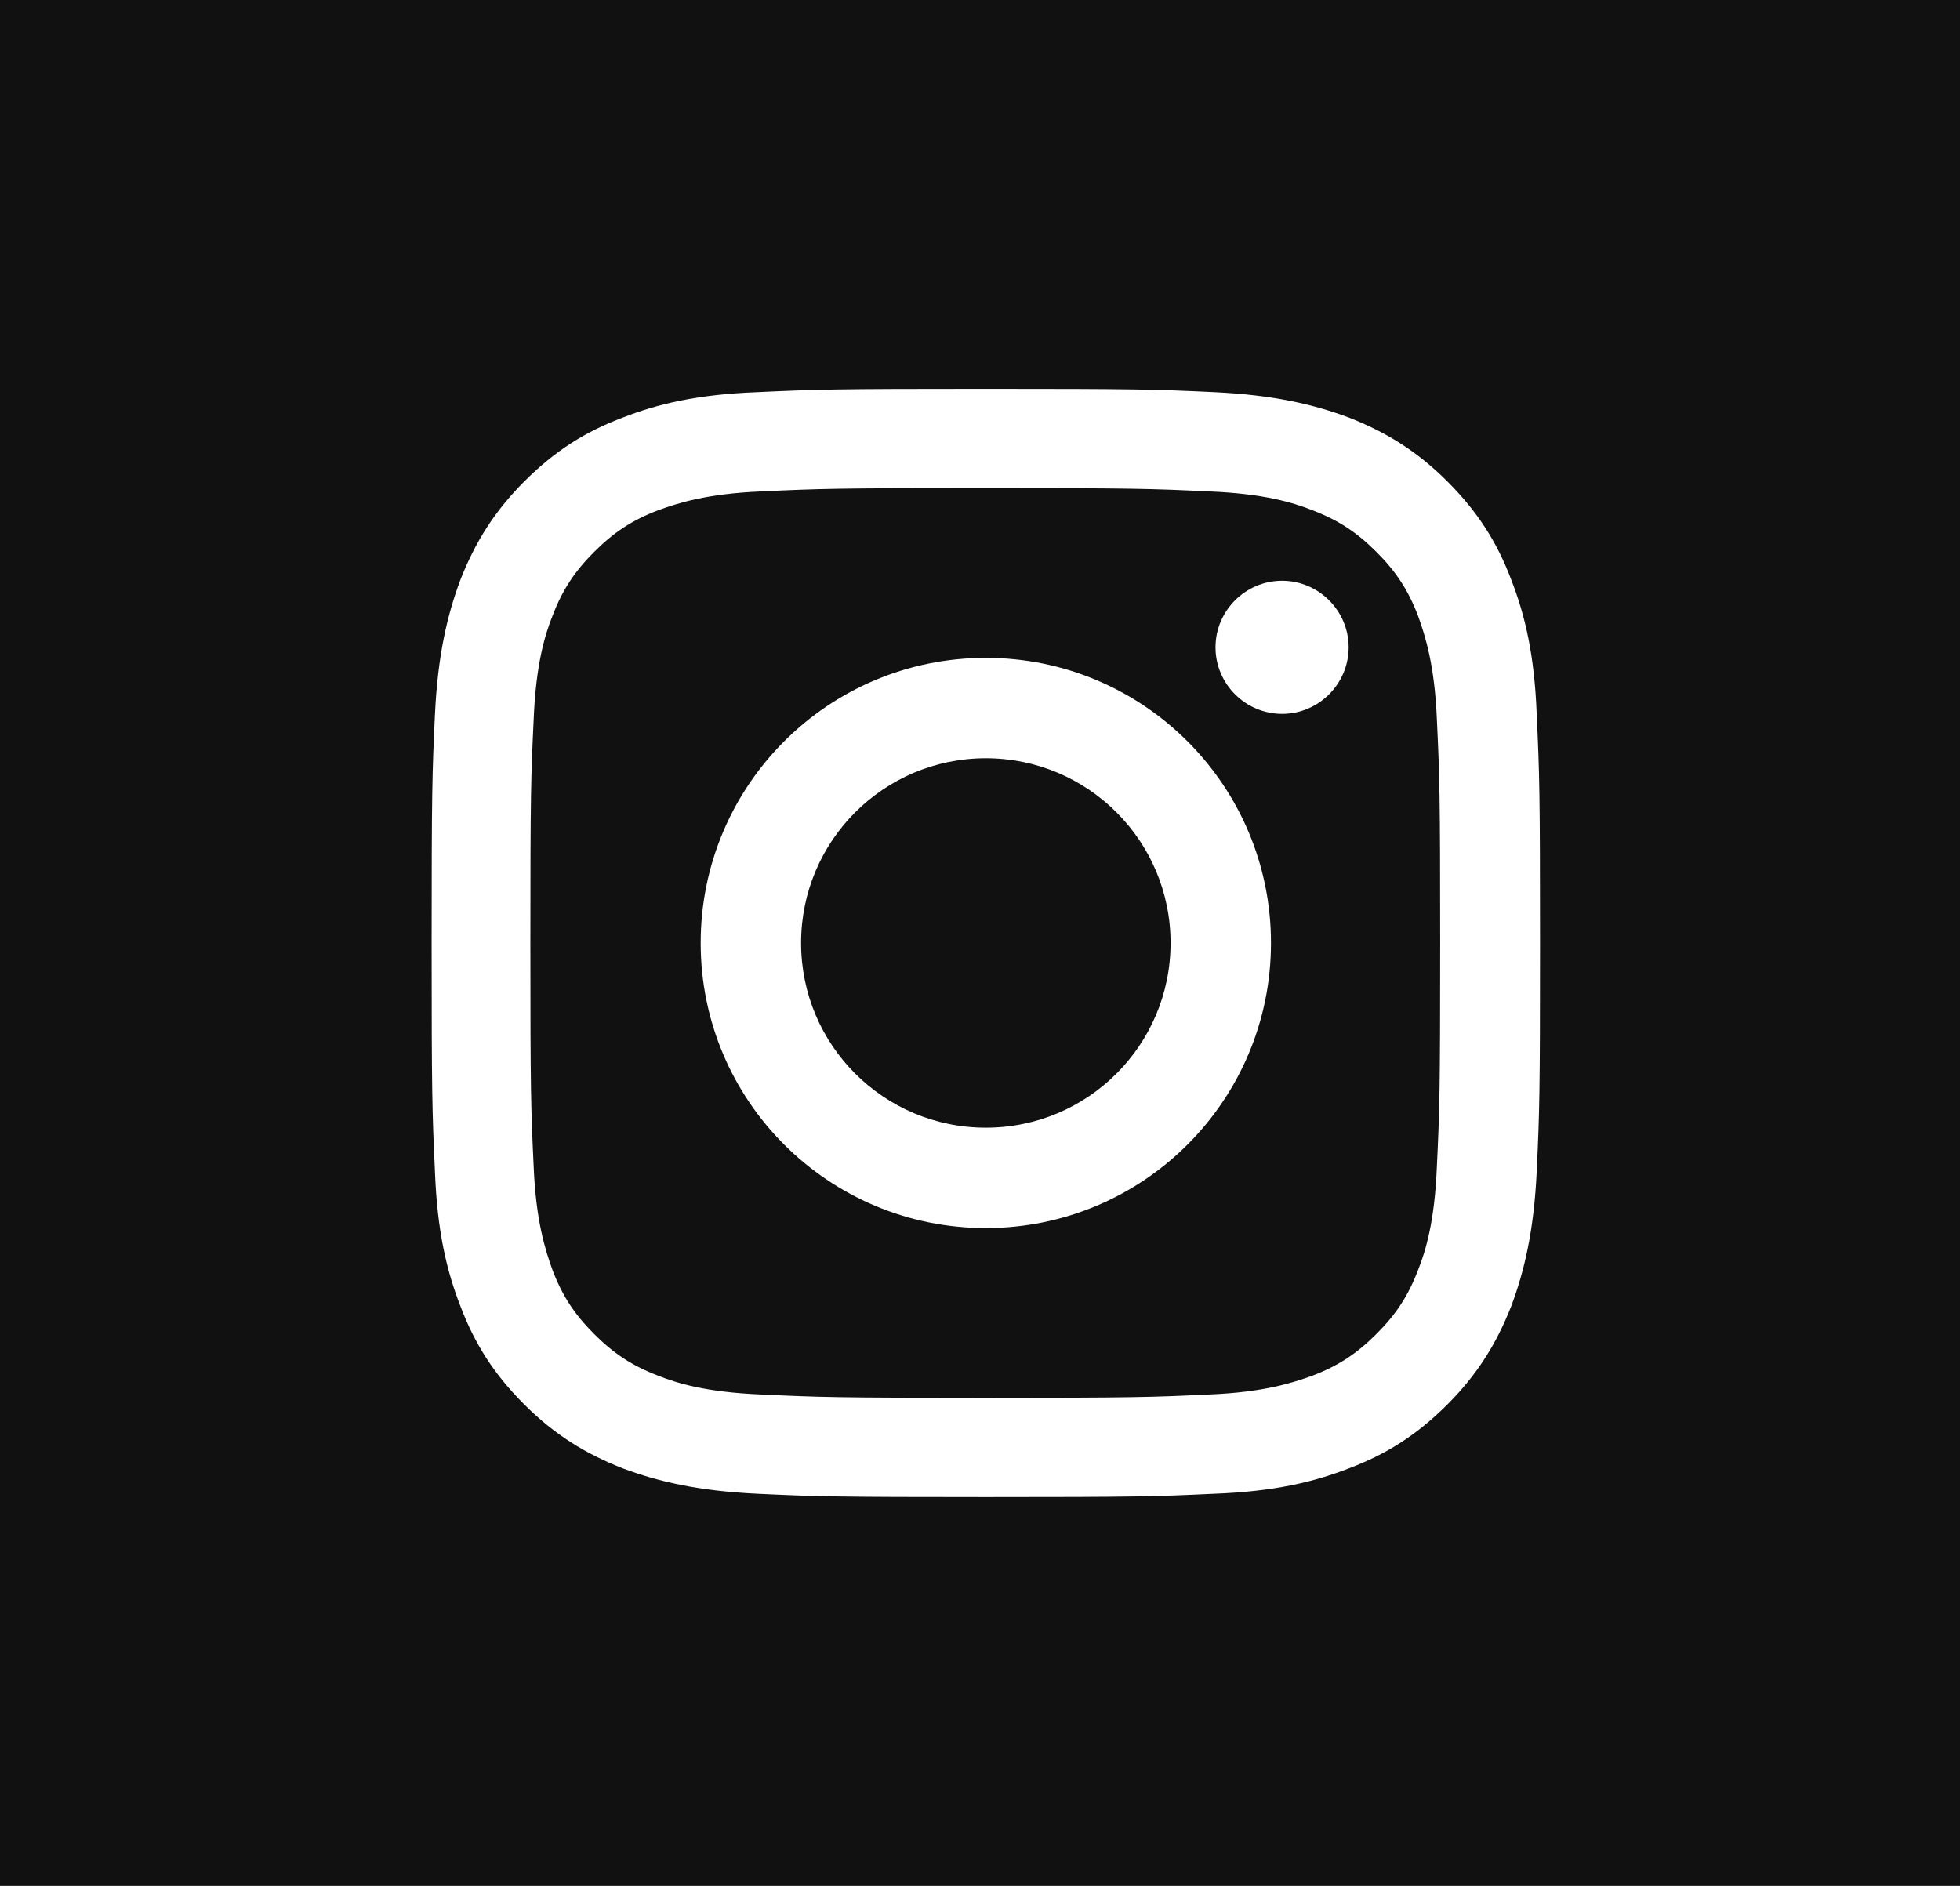
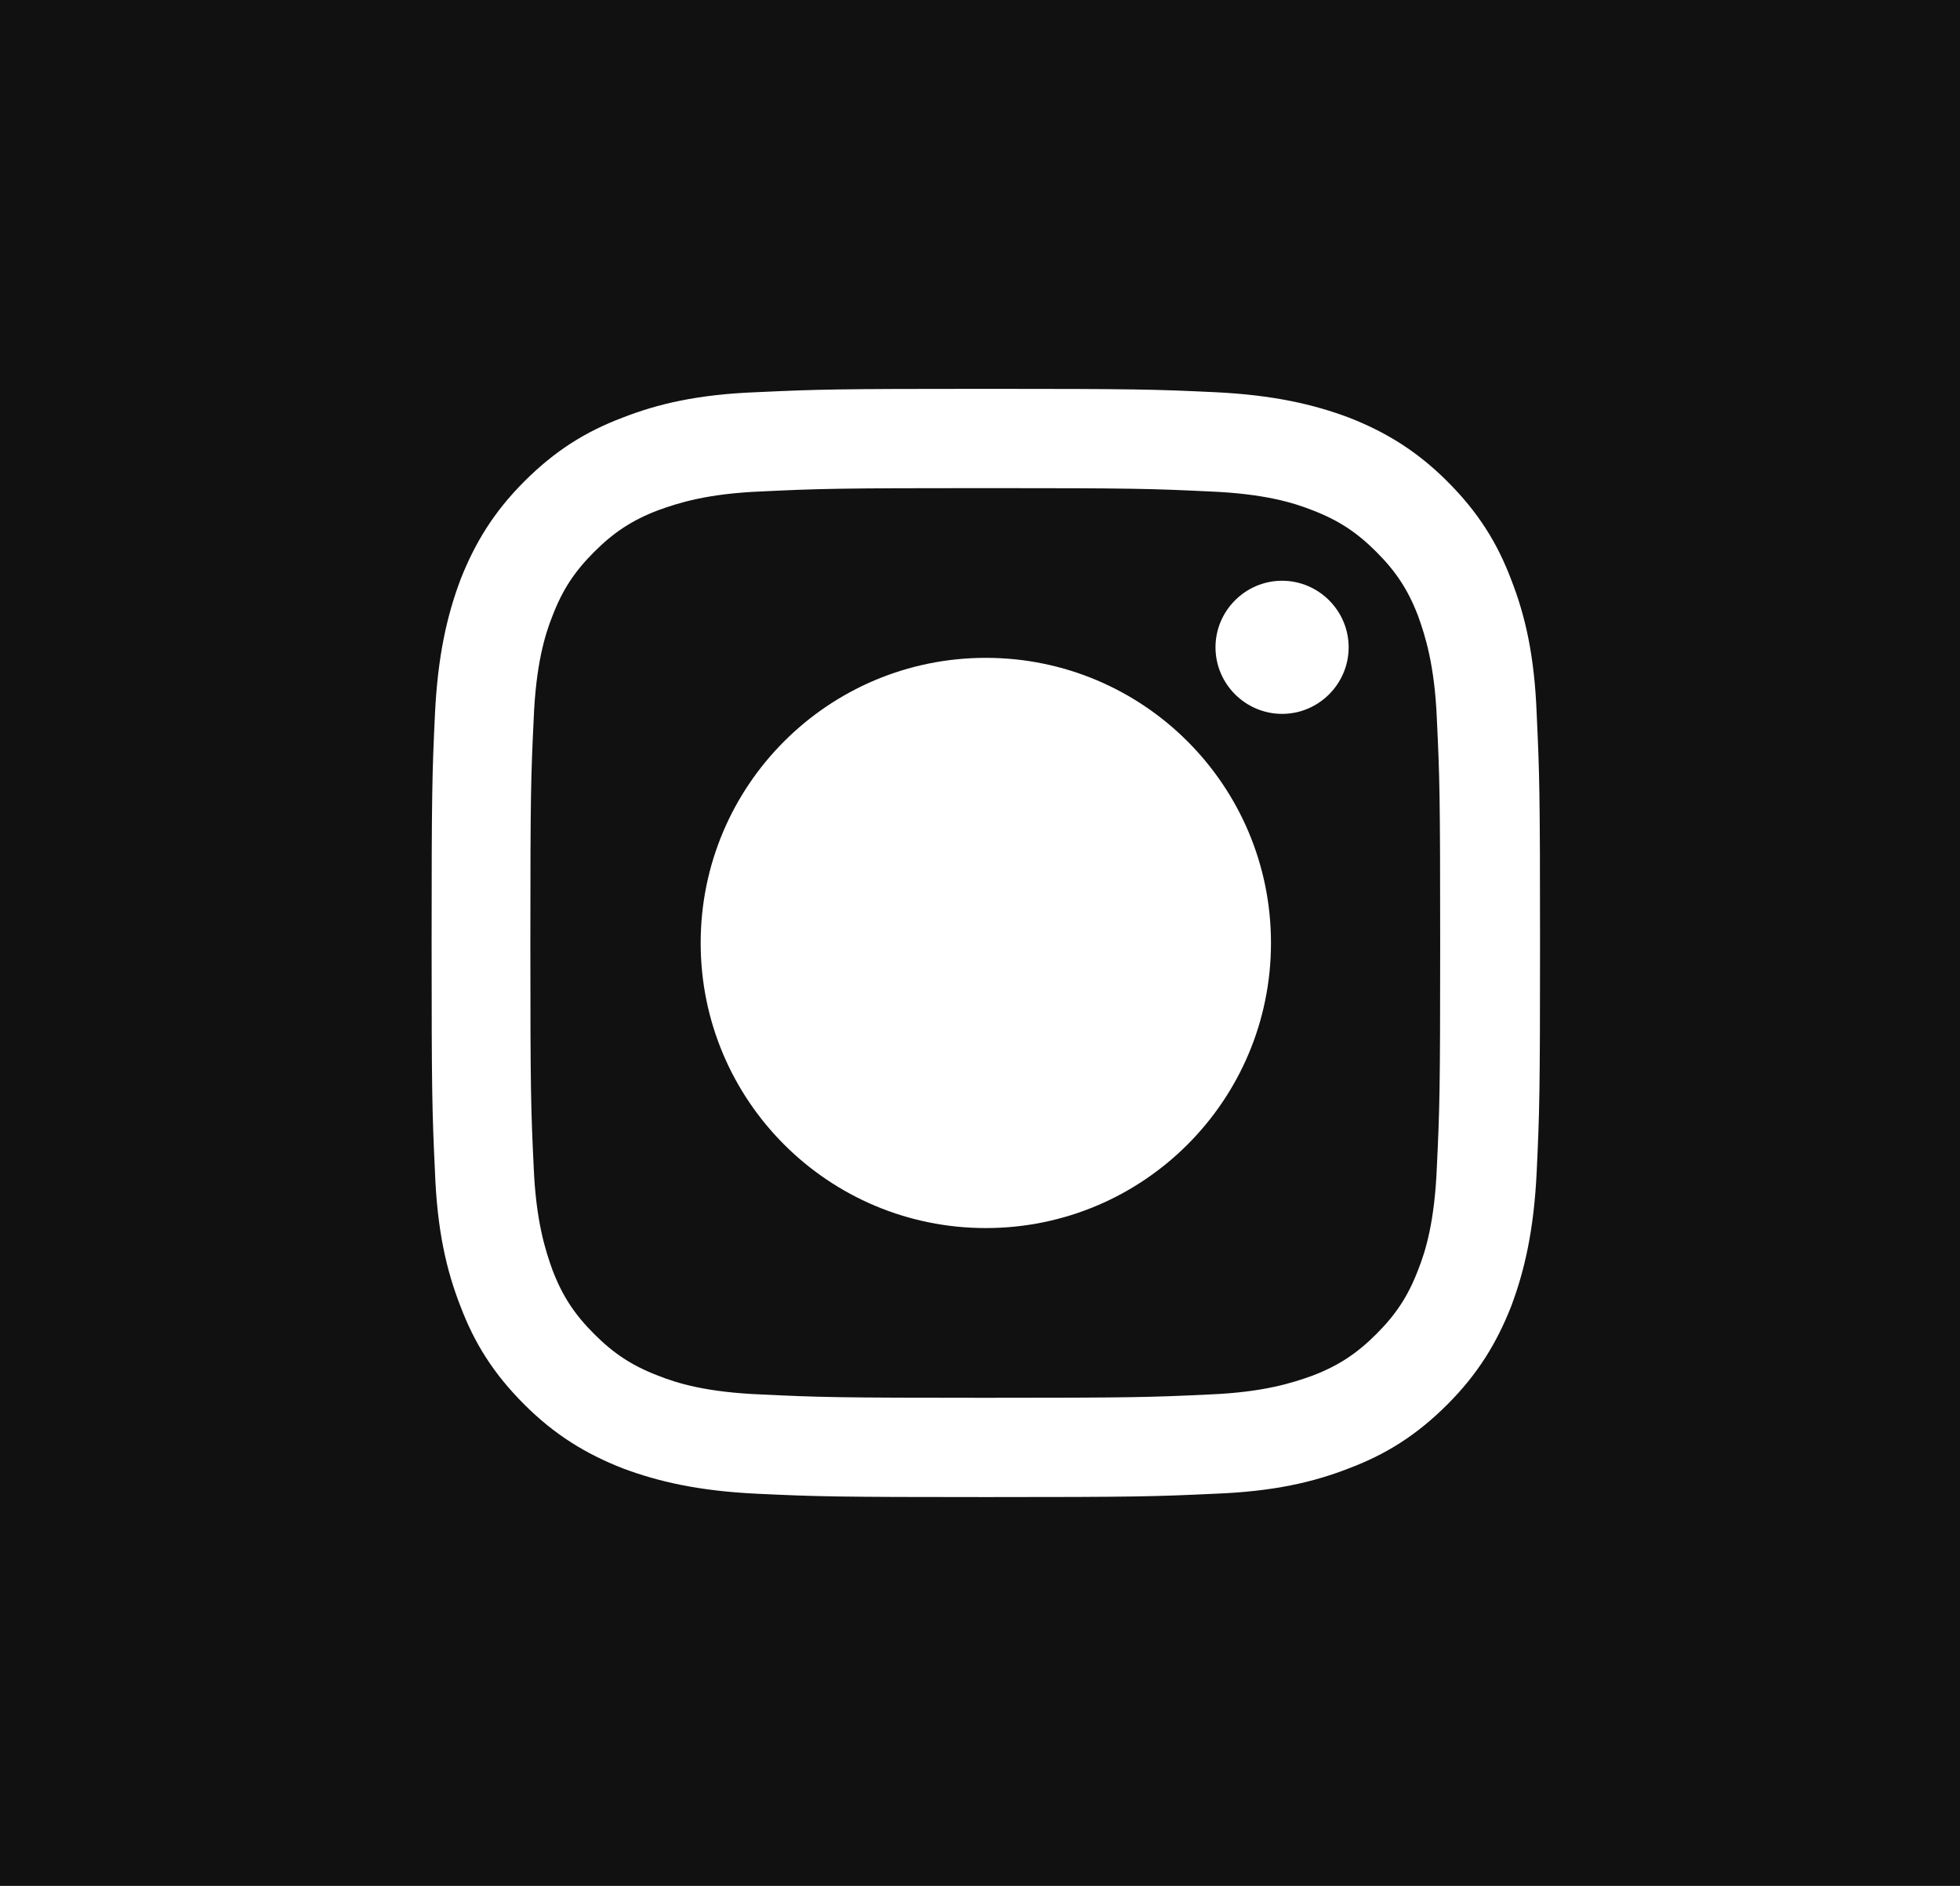
<svg xmlns="http://www.w3.org/2000/svg" id="Layer_2" data-name="Layer 2" viewBox="0 0 35.33 34">
  <defs>
    <style>
      .cls-1 {
        fill: #111;
      }
    </style>
  </defs>
  <g id="Layer_1-2" data-name="Layer 1">
    <g>
      <path class="cls-1" d="M25.56,11.1c-.18-.47-.4-.8-.75-1.15-.35-.35-.68-.57-1.15-.75-.35-.14-.88-.3-1.86-.34-1.05-.05-1.37-.06-4.04-.06s-2.99,.01-4.04,.06c-.98,.04-1.5,.21-1.86,.34-.47,.18-.8,.4-1.15,.75-.35,.35-.57,.68-.75,1.15-.14,.35-.3,.88-.34,1.86-.05,1.05-.06,1.37-.06,4.04s.01,2.99,.06,4.04c.04,.97,.21,1.5,.34,1.86,.18,.47,.4,.8,.75,1.15,.35,.35,.68,.57,1.15,.75,.35,.14,.88,.3,1.86,.34,1.05,.05,1.37,.06,4.04,.06s2.99-.01,4.04-.06c.98-.04,1.5-.21,1.86-.34,.47-.18,.8-.4,1.15-.75,.35-.35,.57-.68,.75-1.15,.14-.35,.3-.88,.34-1.86,.05-1.05,.06-1.37,.06-4.04s-.01-2.99-.06-4.04c-.04-.97-.21-1.5-.34-1.86Zm-7.79,11.04c-2.84,0-5.14-2.3-5.14-5.14s2.3-5.14,5.14-5.14,5.14,2.3,5.14,5.14-2.3,5.14-5.14,5.14Zm5.34-9.27c-.66,0-1.2-.54-1.2-1.2s.54-1.2,1.2-1.2,1.2,.54,1.2,1.2-.54,1.2-1.2,1.2Z" />
-       <path class="cls-1" d="M17.77,13.67c-1.84,0-3.33,1.49-3.33,3.33s1.49,3.33,3.33,3.33,3.33-1.49,3.33-3.33-1.49-3.33-3.33-3.33Z" />
      <path class="cls-1" d="M0,0V34H35.33V0H0ZM27.7,21.12c-.05,1.06-.22,1.79-.46,2.43-.26,.66-.6,1.22-1.15,1.77-.56,.56-1.11,.9-1.77,1.15-.64,.25-1.36,.42-2.43,.46-1.07,.05-1.41,.06-4.12,.06s-3.06-.01-4.12-.06c-1.06-.05-1.79-.22-2.43-.46-.66-.26-1.22-.6-1.77-1.15-.56-.56-.9-1.11-1.15-1.77-.25-.64-.42-1.36-.46-2.43-.05-1.07-.06-1.41-.06-4.12s.01-3.06,.06-4.12c.05-1.06,.22-1.79,.46-2.43,.26-.66,.6-1.22,1.15-1.77,.56-.56,1.11-.9,1.77-1.15,.64-.25,1.36-.42,2.43-.46,1.07-.05,1.41-.06,4.12-.06s3.06,.01,4.12,.06c1.06,.05,1.79,.22,2.43,.46,.66,.26,1.22,.6,1.77,1.15,.56,.56,.9,1.11,1.15,1.77,.25,.64,.42,1.36,.46,2.43,.05,1.07,.06,1.41,.06,4.12s-.01,3.06-.06,4.12Z" />
    </g>
  </g>
</svg>